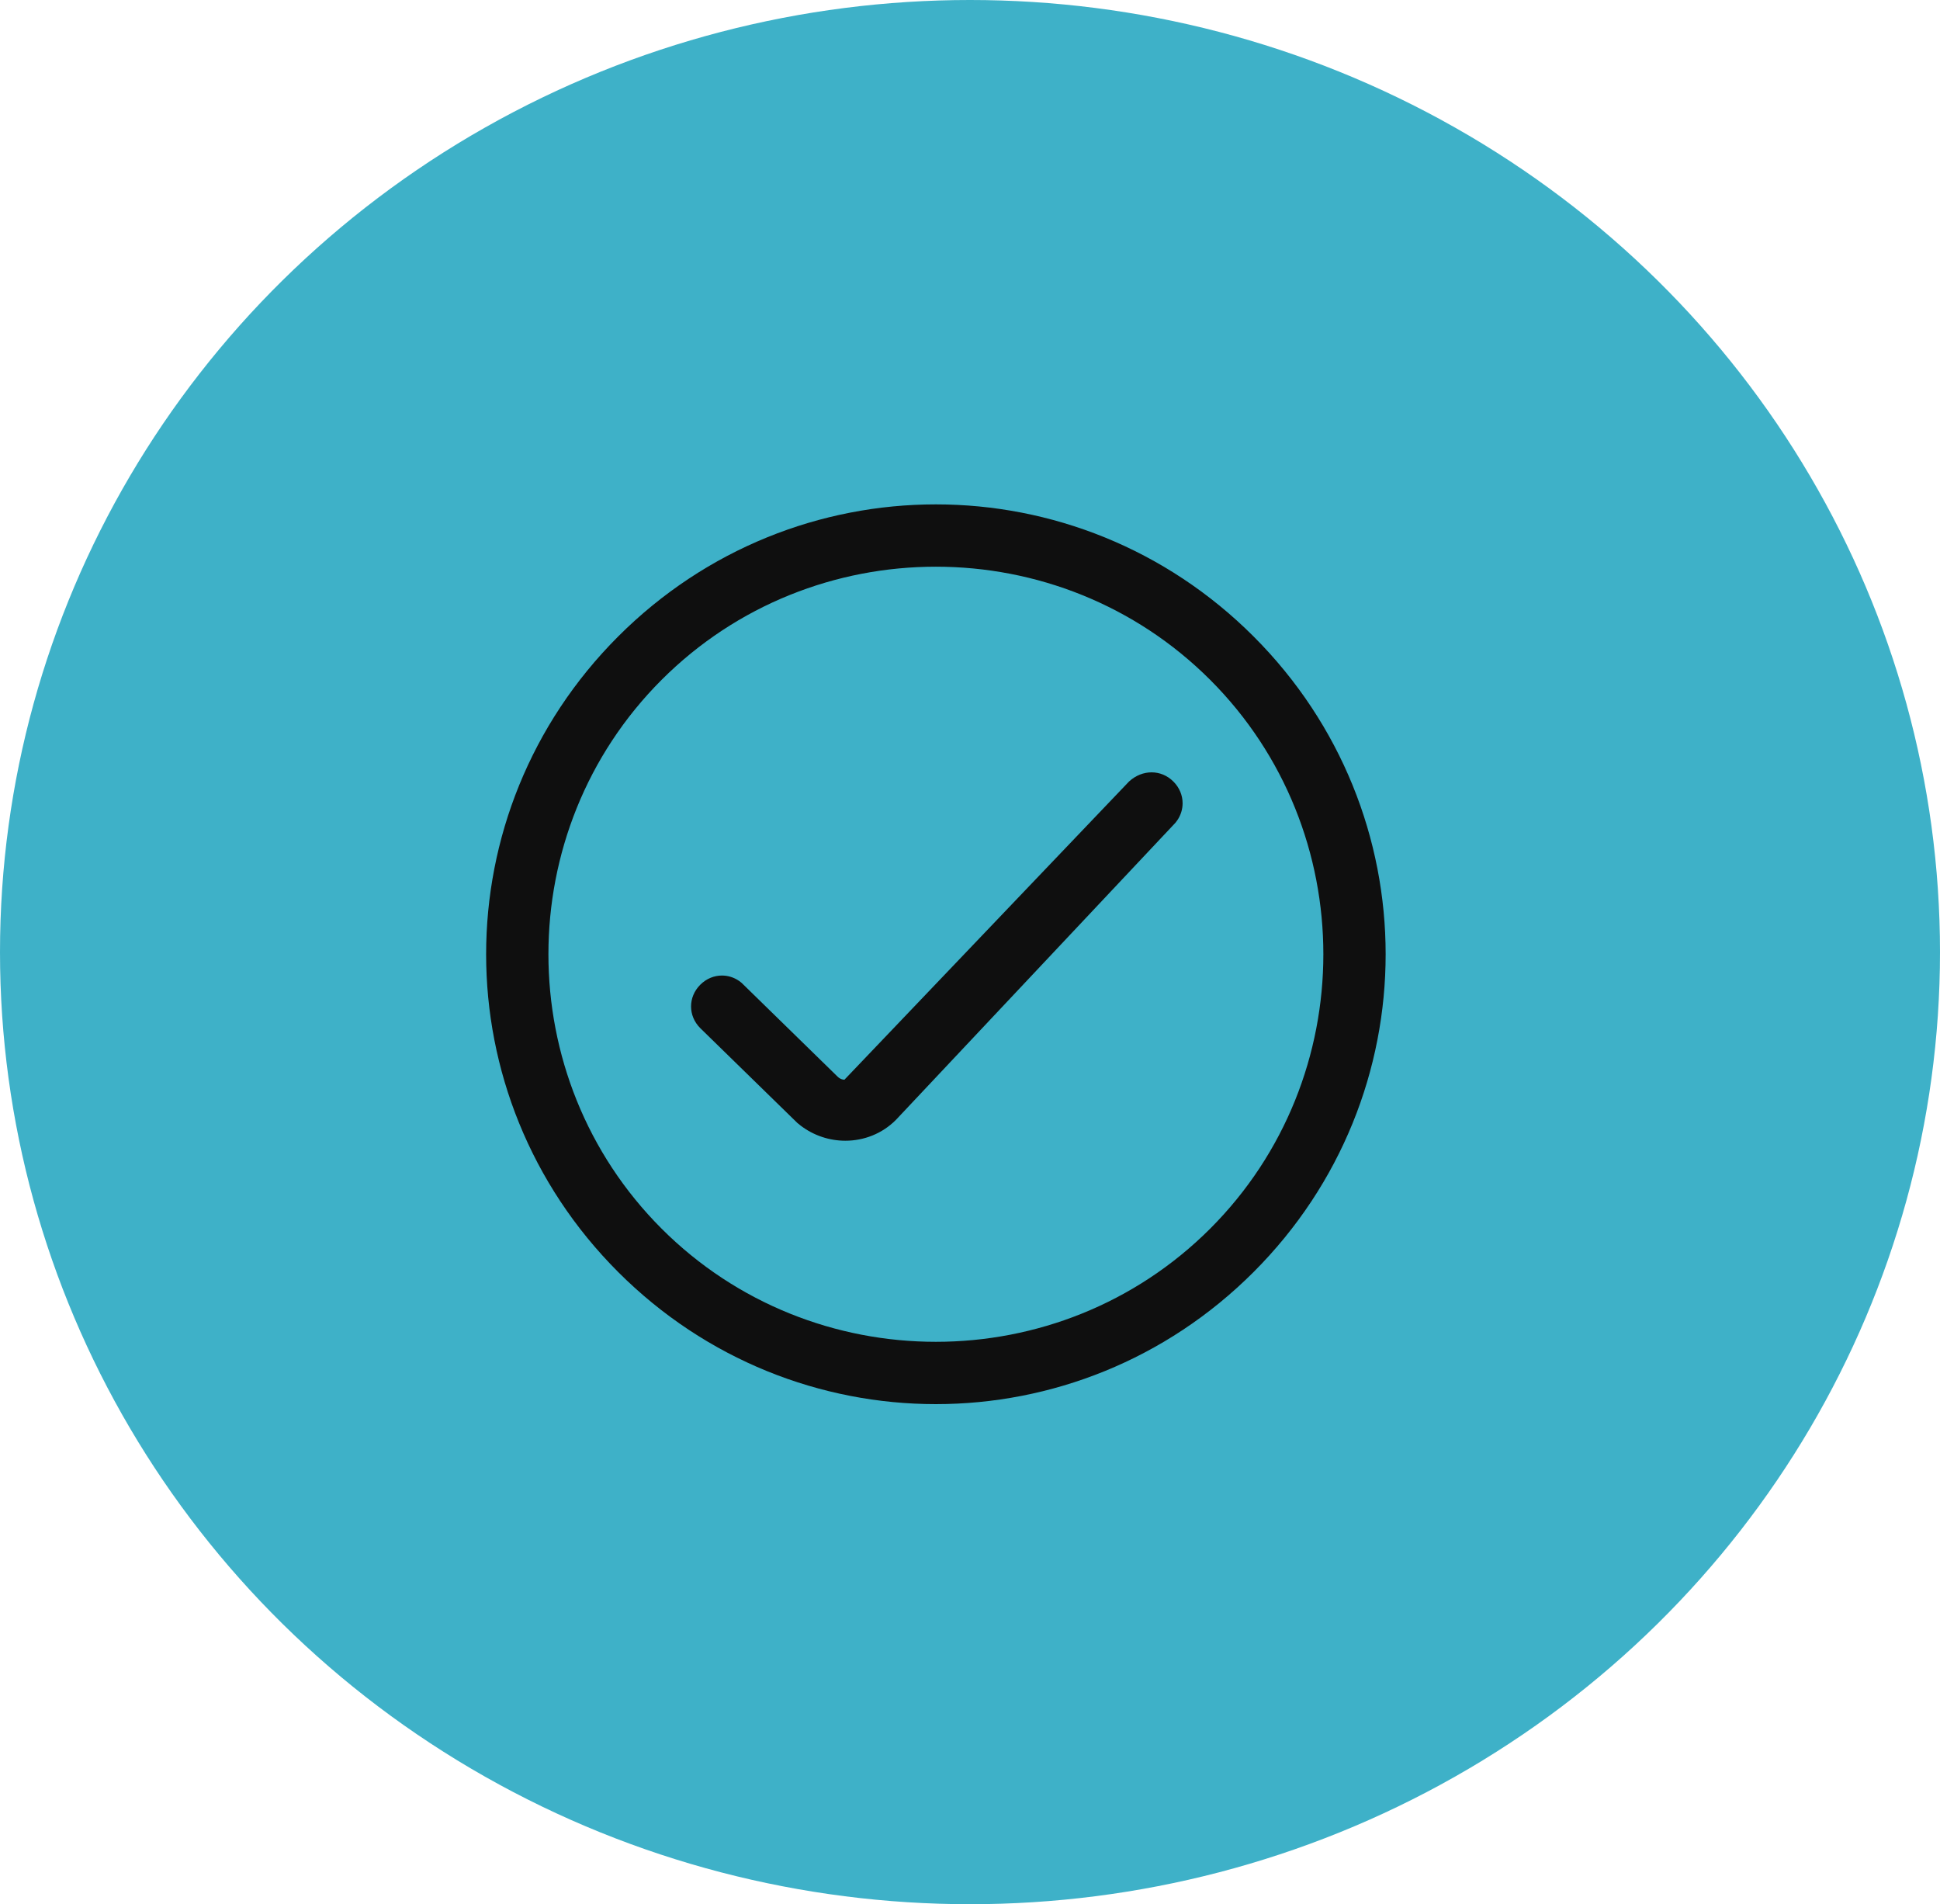
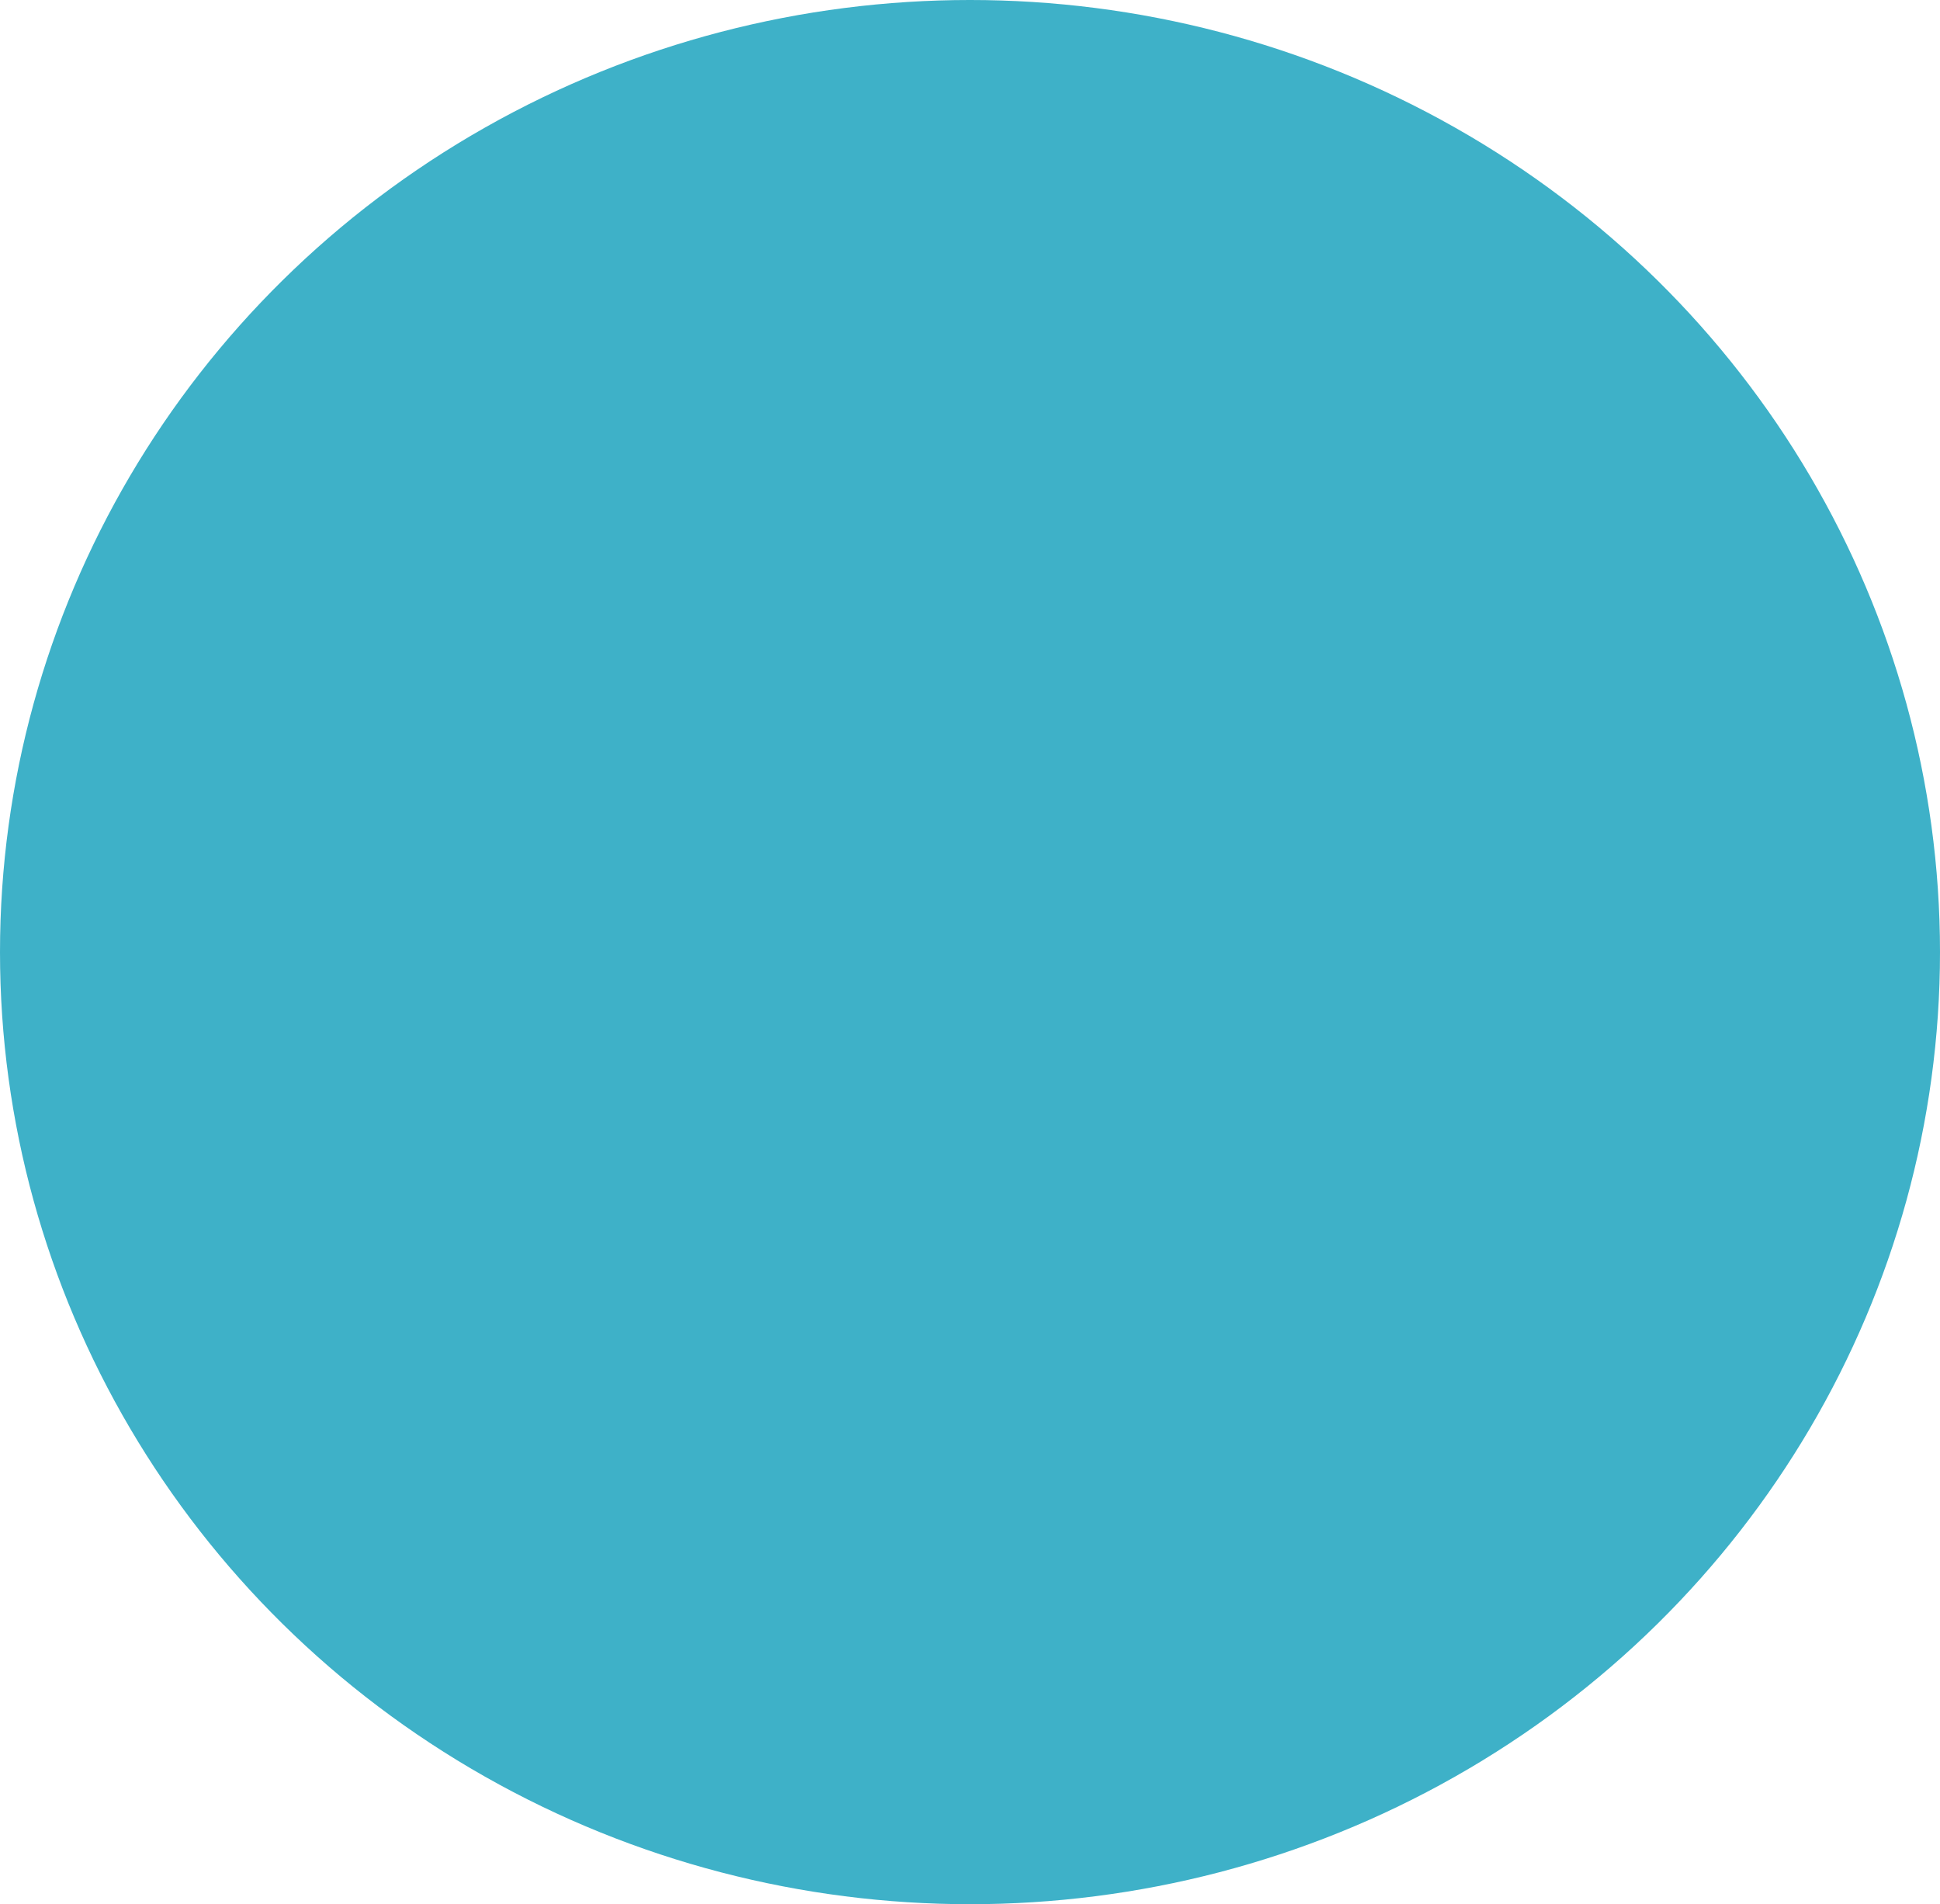
<svg xmlns="http://www.w3.org/2000/svg" width="107px" height="105px" viewBox="0 0 107 105" version="1.1">
  <title>5CB807F4-1A7F-4658-92F2-107B1860A76A</title>
  <defs>
    <filter color-interpolation-filters="auto" id="filter-1">
      <feColorMatrix in="SourceGraphic" type="matrix" values="0 0 0 0 1 0 0 0 0 1 0 0 0 0 1 0 0 0 1 0" />
    </filter>
  </defs>
  <g id="✏️-Designs" stroke="none" stroke-width="1" fill="none" fill-rule="evenodd">
    <g id="Prescribing-" transform="translate(-318, -2504)">
      <g id="02---Manufacturing" transform="translate(318, 1909)">
        <g id="Steps" transform="translate(0, 232)">
          <g id="Icon" transform="translate(0, 363)">
            <ellipse id="Oval" fill="#3EB1C8" cx="53.5" cy="52.5" rx="53.5" ry="52.5" />
            <g filter="url(#filter-1)" id="Icon-/-ui-/-confirmation">
              <g transform="translate(26.812, 27.812)">
-                 <path d="M24.806,0 C31.14,0 37.474,2.428 42.329,7.283 C47.185,12.139 49.613,18.472 49.613,24.806 C49.613,31.14 47.185,37.474 42.329,42.329 C37.474,47.185 31.14,49.613 24.806,49.613 C18.472,49.613 12.139,47.185 7.283,42.329 C2.428,37.474 0,31.14 0,24.806 C0,18.472 2.428,12.139 7.283,7.283 C12.139,2.428 18.472,0 24.806,0 Z M24.806,3.436 C19.322,3.436 13.838,5.517 9.677,9.677 C5.517,13.838 3.436,19.322 3.436,24.806 C3.436,30.291 5.517,35.775 9.677,39.936 C13.838,44.096 19.322,46.177 24.806,46.177 C30.291,46.177 35.775,44.096 39.936,39.936 C44.096,35.775 46.177,30.291 46.177,24.806 C46.177,19.322 44.096,13.838 39.936,9.677 C35.775,5.517 30.291,3.436 24.806,3.436 Z M36.703,14.776 C37.139,14.776 37.566,14.943 37.907,15.284 C38.249,15.626 38.414,16.055 38.414,16.481 C38.414,16.805 38.318,17.131 38.123,17.417 L38.018,17.557 L22.598,33.944 C21.838,34.706 20.83,35.089 19.813,35.089 C18.95,35.089 18.081,34.813 17.354,34.26 L17.16,34.103 L11.811,28.881 C11.469,28.539 11.303,28.11 11.303,27.684 C11.303,27.258 11.469,26.829 11.811,26.487 C12.153,26.145 12.582,25.98 13.008,25.98 C13.333,25.98 13.66,26.077 13.948,26.274 L14.088,26.381 L19.384,31.554 C19.471,31.641 19.574,31.697 19.682,31.716 L19.764,31.723 L35.461,15.279 C35.835,14.938 36.276,14.776 36.703,14.776 Z" id="Combined-Shape" fill="#0F0F0F" />
-               </g>
+                 </g>
            </g>
          </g>
        </g>
      </g>
    </g>
  </g>
</svg>